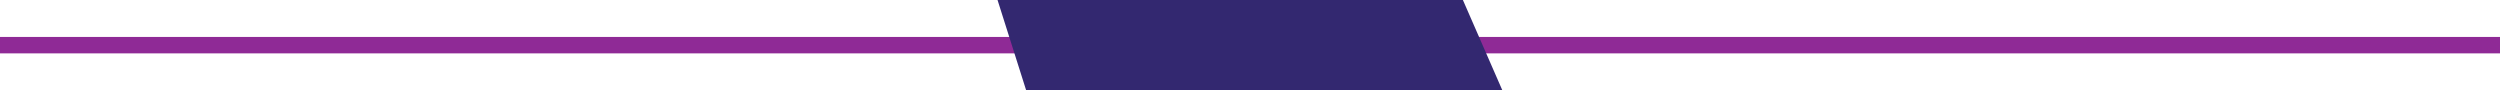
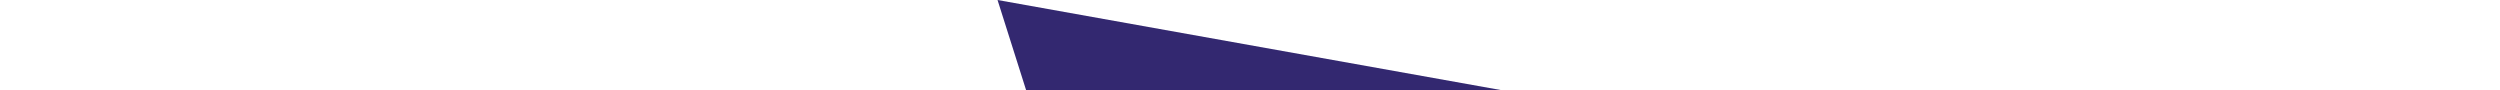
<svg xmlns="http://www.w3.org/2000/svg" width="304.5" height="11" viewBox="0 0 304.5 11">
  <g id="Group_419" data-name="Group 419" transform="translate(-1006.5 -1274)">
-     <line id="Line_7" data-name="Line 7" x2="304.5" transform="translate(1006.5 1279.5)" fill="none" stroke="#8f2a96" stroke-width="2" />
    <g id="Group_413" data-name="Group 413" transform="translate(58.487)">
-       <path id="Path_1986" data-name="Path 1986" d="M-3.487,0H53.194L58,11H0Z" transform="translate(1073 1274)" fill="#332870" />
+       <path id="Path_1986" data-name="Path 1986" d="M-3.487,0L58,11H0Z" transform="translate(1073 1274)" fill="#332870" />
    </g>
  </g>
</svg>